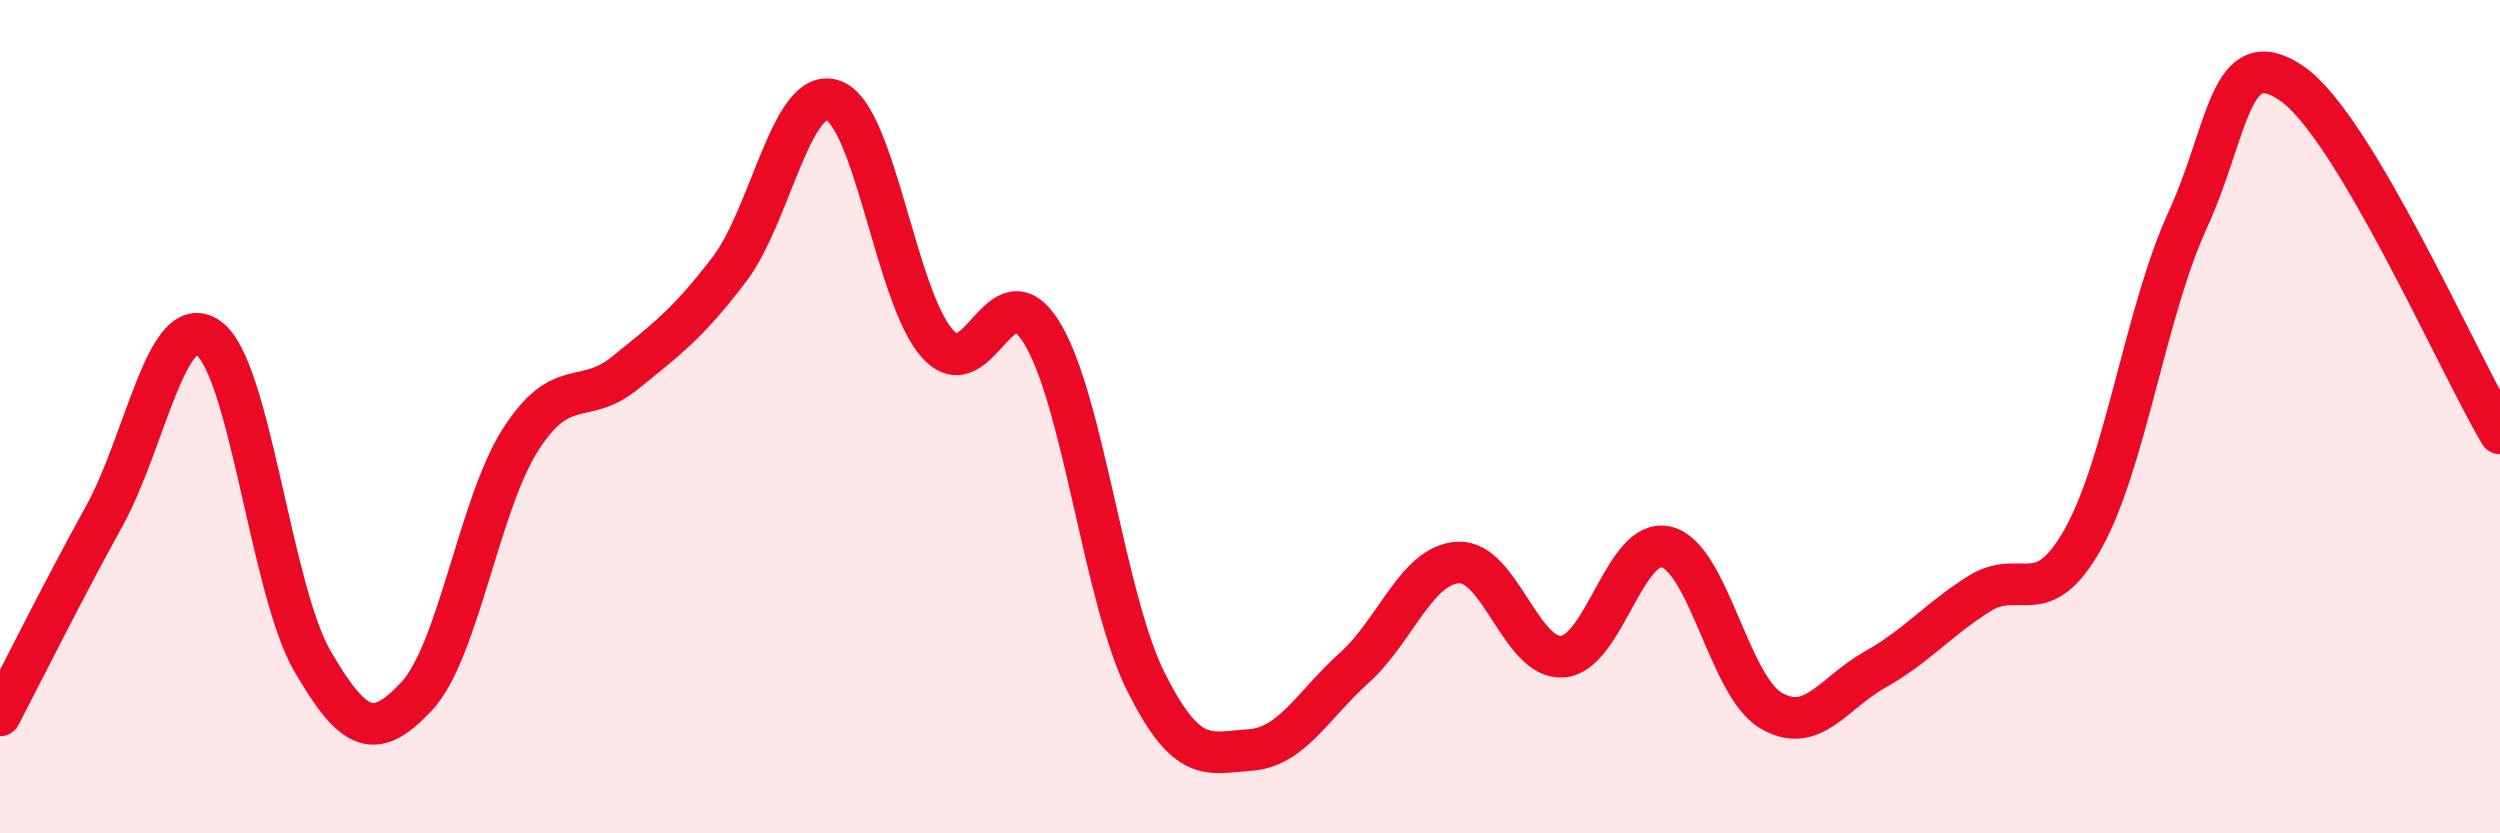
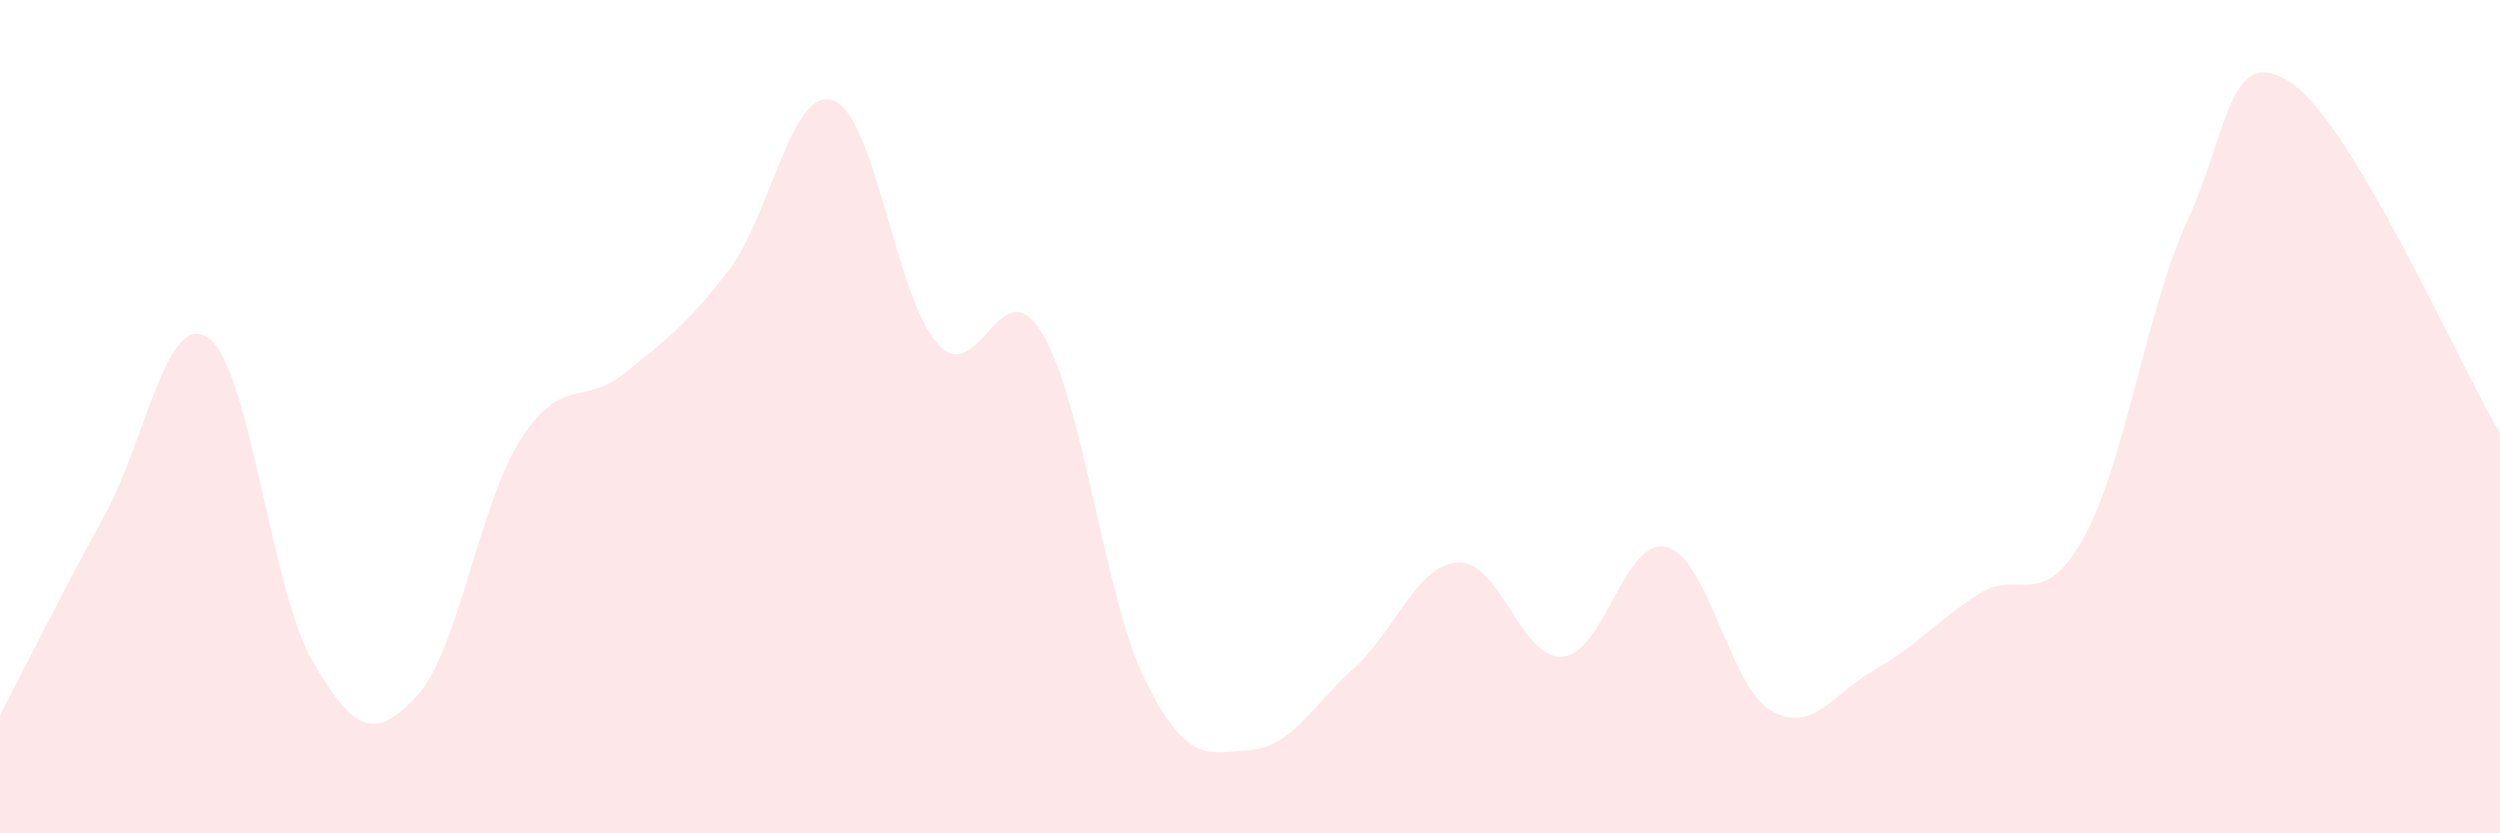
<svg xmlns="http://www.w3.org/2000/svg" width="60" height="20" viewBox="0 0 60 20">
  <path d="M 0,17.17 C 0.5,16.21 1.5,14.2 2.5,12.39 C 3.5,10.58 4,7.41 5,8.11 C 6,8.81 6.5,14.15 7.5,15.87 C 8.5,17.59 9,17.78 10,16.71 C 11,15.64 11.5,12.09 12.5,10.54 C 13.5,8.99 14,9.76 15,8.95 C 16,8.14 16.5,7.78 17.5,6.47 C 18.5,5.16 19,2.05 20,2.41 C 21,2.77 21.5,7.14 22.5,8.25 C 23.5,9.36 24,6.36 25,7.98 C 26,9.6 26.5,14.36 27.5,16.36 C 28.5,18.36 29,18.07 30,18 C 31,17.93 31.5,16.93 32.5,16.03 C 33.5,15.13 34,13.55 35,13.5 C 36,13.45 36.5,15.83 37.5,15.76 C 38.5,15.69 39,12.87 40,13.13 C 41,13.39 41.5,16.46 42.5,17.05 C 43.5,17.64 44,16.63 45,16.07 C 46,15.51 46.5,14.88 47.5,14.25 C 48.5,13.62 49,14.71 50,12.92 C 51,11.13 51.5,7.47 52.5,5.29 C 53.5,3.11 53.5,0.98 55,2 C 56.5,3.02 59,8.72 60,10.4L60 20L0 20Z" fill="#EB0A25" opacity="0.1" stroke-linecap="round" stroke-linejoin="round" />
-   <path d="M 0,17.17 C 0.5,16.21 1.5,14.2 2.5,12.39 C 3.5,10.58 4,7.41 5,8.11 C 6,8.81 6.5,14.15 7.5,15.87 C 8.5,17.59 9,17.78 10,16.71 C 11,15.64 11.5,12.09 12.5,10.54 C 13.5,8.99 14,9.76 15,8.95 C 16,8.14 16.5,7.78 17.5,6.47 C 18.5,5.16 19,2.05 20,2.41 C 21,2.77 21.5,7.14 22.5,8.25 C 23.5,9.36 24,6.36 25,7.98 C 26,9.6 26.5,14.36 27.5,16.36 C 28.5,18.36 29,18.07 30,18 C 31,17.93 31.5,16.93 32.5,16.03 C 33.5,15.13 34,13.55 35,13.5 C 36,13.45 36.5,15.83 37.5,15.76 C 38.5,15.69 39,12.87 40,13.13 C 41,13.39 41.5,16.46 42.5,17.05 C 43.5,17.64 44,16.63 45,16.07 C 46,15.51 46.5,14.88 47.5,14.25 C 48.5,13.62 49,14.71 50,12.92 C 51,11.13 51.5,7.47 52.5,5.29 C 53.5,3.11 53.5,0.98 55,2 C 56.5,3.02 59,8.72 60,10.4" stroke="#EB0A25" stroke-width="1" fill="none" stroke-linecap="round" stroke-linejoin="round" />
</svg>